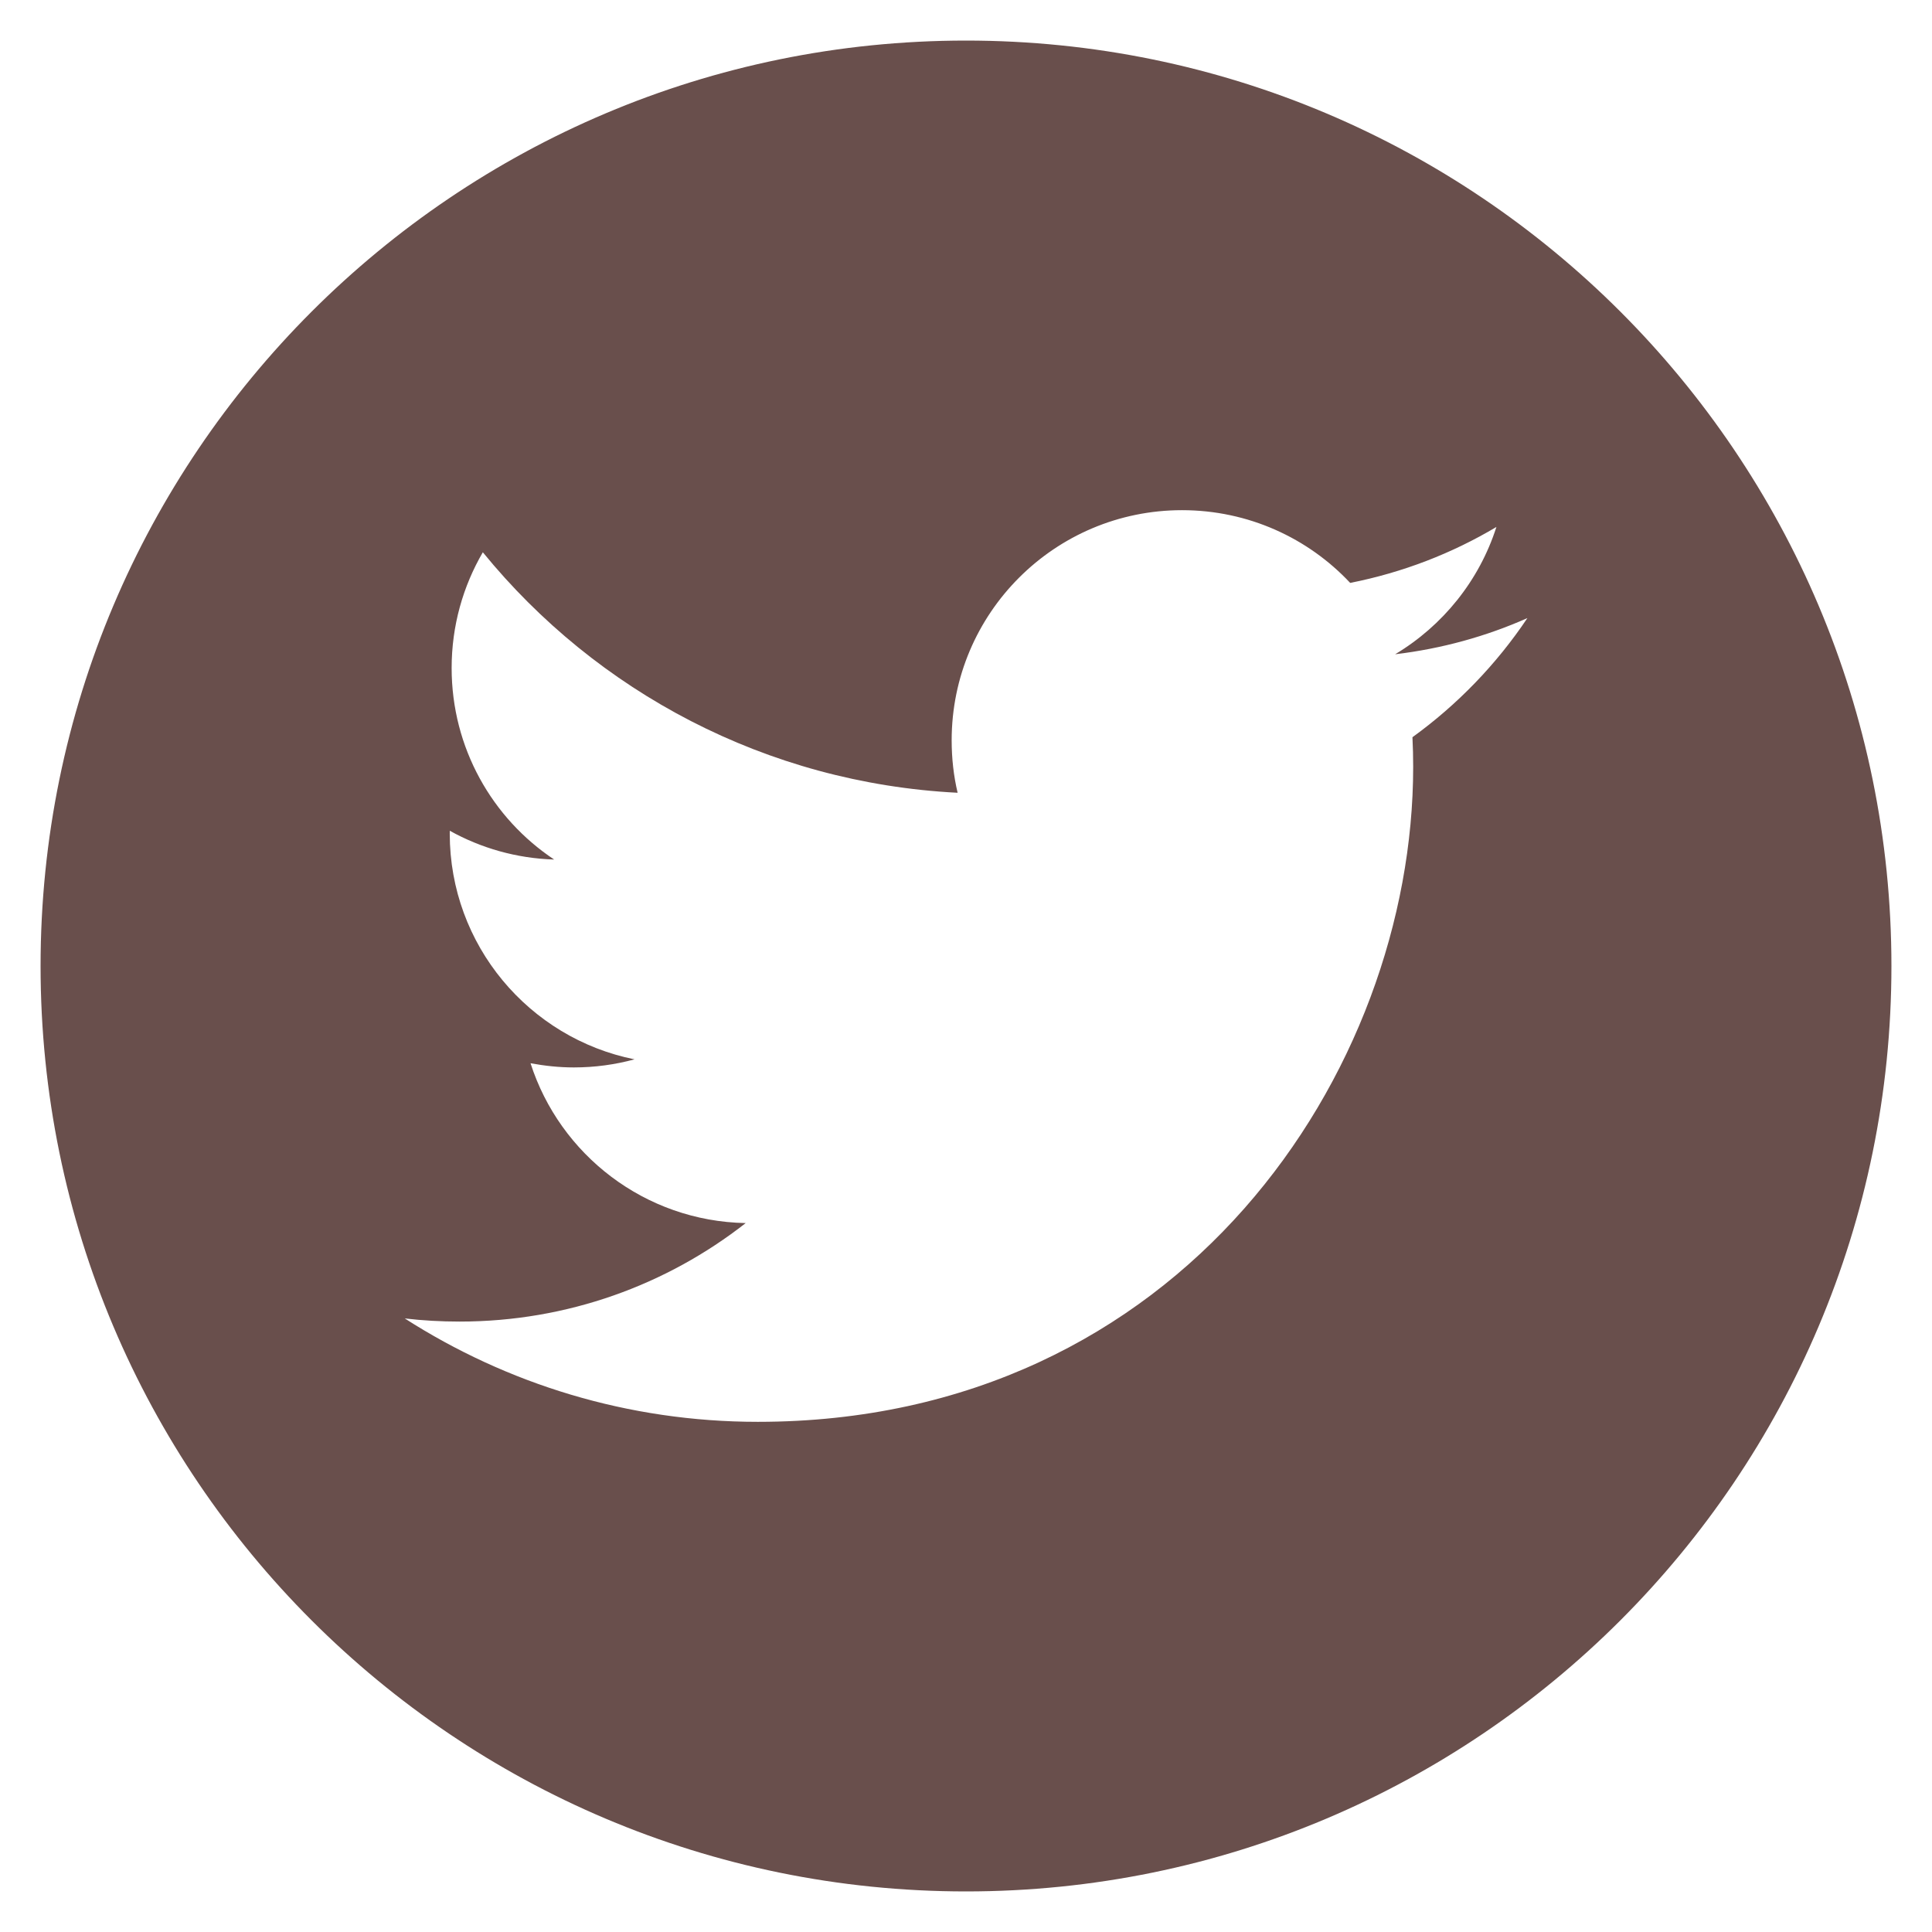
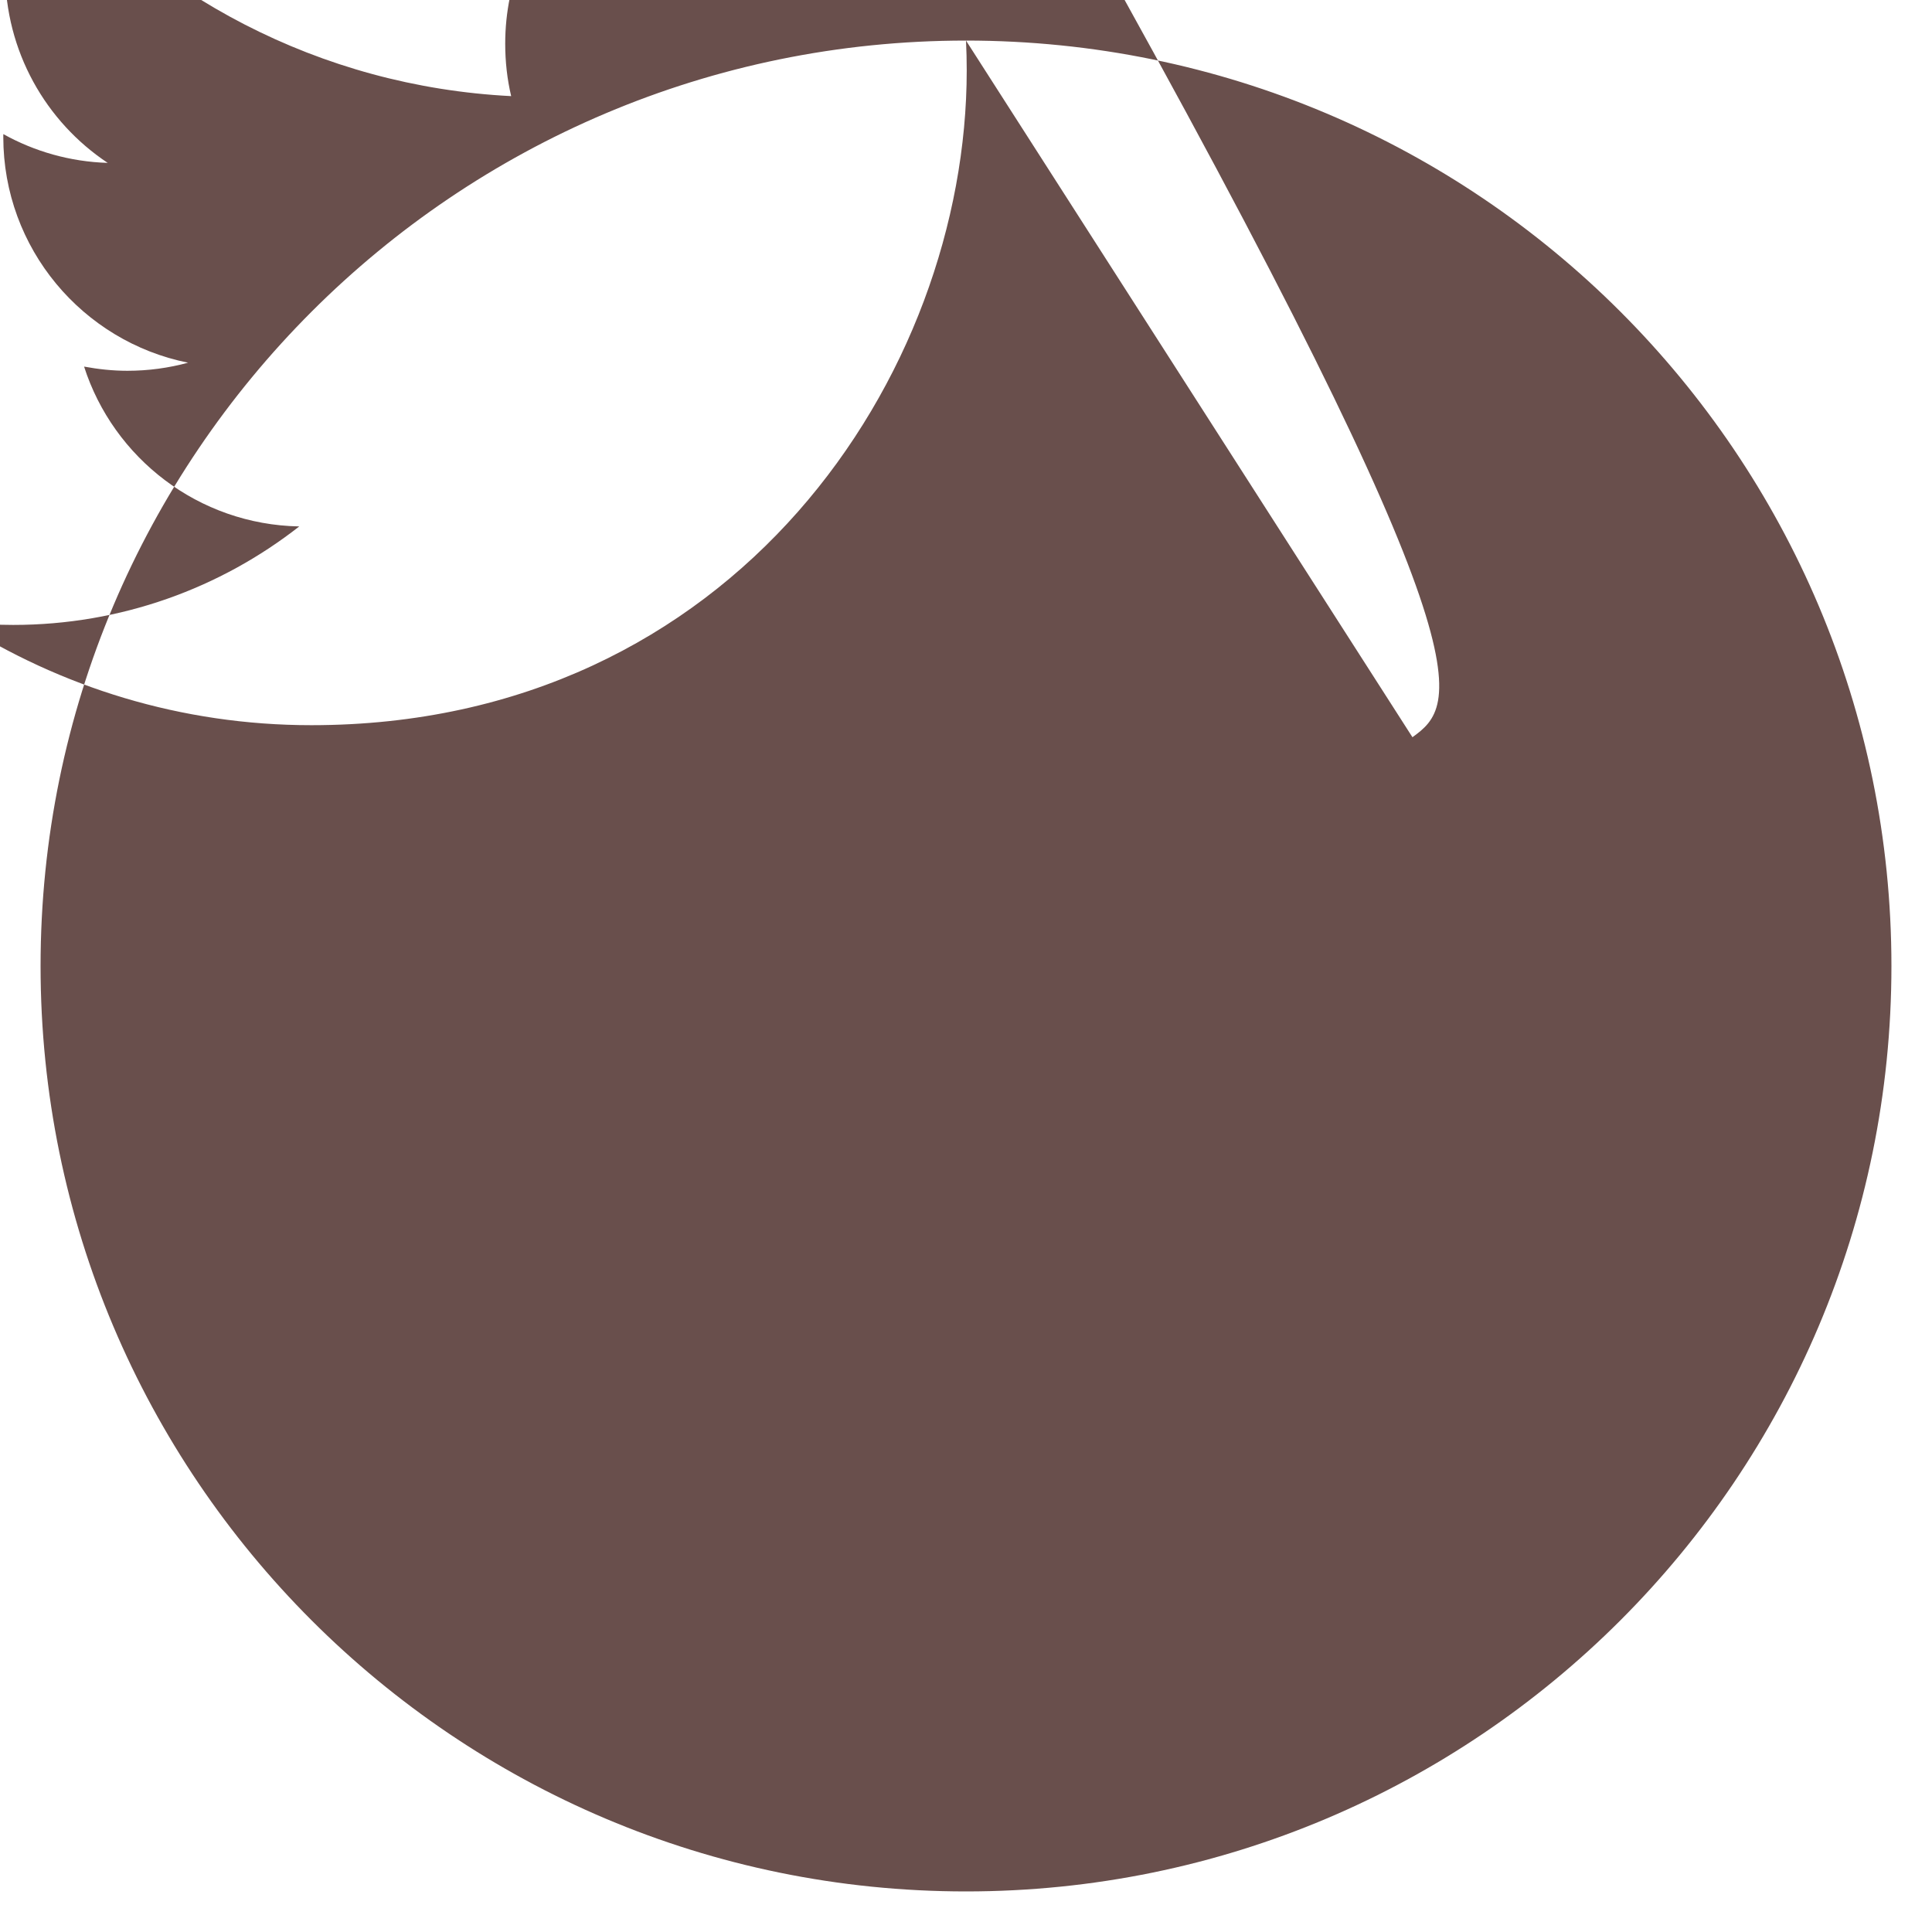
<svg xmlns="http://www.w3.org/2000/svg" version="1.1" id="レイヤー_1" x="0px" y="0px" width="48px" height="48px" viewBox="0 0 48 48" enable-background="new 0 0 48 48" xml:space="preserve">
  <g>
    <g>
-       <path fill="#694F4C" d="M24,1.008C11.303,1.008,1.008,11.302,1.008,24c0,12.699,10.295,22.992,22.992,22.992    c12.697,0,22.992-10.293,22.992-22.992C46.992,11.302,36.697,1.008,24,1.008z M35.092,18.316c0.012,0.246,0.018,0.491,0.018,0.738    c0,7.557-5.758,16.271-16.283,16.271c-3.232,0-6.239-0.947-8.771-2.569c0.447,0.053,0.902,0.078,1.363,0.078    c2.682,0,5.15-0.914,7.108-2.447c-2.505-0.046-4.617-1.699-5.346-3.971c0.349,0.064,0.706,0.104,1.075,0.104    c0.522,0,1.028-0.07,1.509-0.201c-2.618-0.525-4.591-2.837-4.591-5.608c0-0.023,0-0.047,0.001-0.071    c0.771,0.429,1.654,0.686,2.593,0.715c-1.538-1.022-2.547-2.774-2.547-4.759c0-1.049,0.283-2.03,0.775-2.875    c2.821,3.46,7.04,5.734,11.796,5.975c-0.099-0.418-0.148-0.854-0.148-1.303c0-3.157,2.563-5.718,5.723-5.718    c1.646,0,3.134,0.693,4.178,1.807c1.304-0.258,2.526-0.731,3.633-1.39c-0.427,1.336-1.334,2.455-2.516,3.163    c1.157-0.138,2.262-0.444,3.286-0.899C37.18,16.503,36.209,17.508,35.092,18.316z" />
+       <path fill="#694F4C" d="M24,1.008C11.303,1.008,1.008,11.302,1.008,24c0,12.699,10.295,22.992,22.992,22.992    c12.697,0,22.992-10.293,22.992-22.992C46.992,11.302,36.697,1.008,24,1.008z c0.012,0.246,0.018,0.491,0.018,0.738    c0,7.557-5.758,16.271-16.283,16.271c-3.232,0-6.239-0.947-8.771-2.569c0.447,0.053,0.902,0.078,1.363,0.078    c2.682,0,5.15-0.914,7.108-2.447c-2.505-0.046-4.617-1.699-5.346-3.971c0.349,0.064,0.706,0.104,1.075,0.104    c0.522,0,1.028-0.07,1.509-0.201c-2.618-0.525-4.591-2.837-4.591-5.608c0-0.023,0-0.047,0.001-0.071    c0.771,0.429,1.654,0.686,2.593,0.715c-1.538-1.022-2.547-2.774-2.547-4.759c0-1.049,0.283-2.03,0.775-2.875    c2.821,3.46,7.04,5.734,11.796,5.975c-0.099-0.418-0.148-0.854-0.148-1.303c0-3.157,2.563-5.718,5.723-5.718    c1.646,0,3.134,0.693,4.178,1.807c1.304-0.258,2.526-0.731,3.633-1.39c-0.427,1.336-1.334,2.455-2.516,3.163    c1.157-0.138,2.262-0.444,3.286-0.899C37.18,16.503,36.209,17.508,35.092,18.316z" />
    </g>
  </g>
</svg>